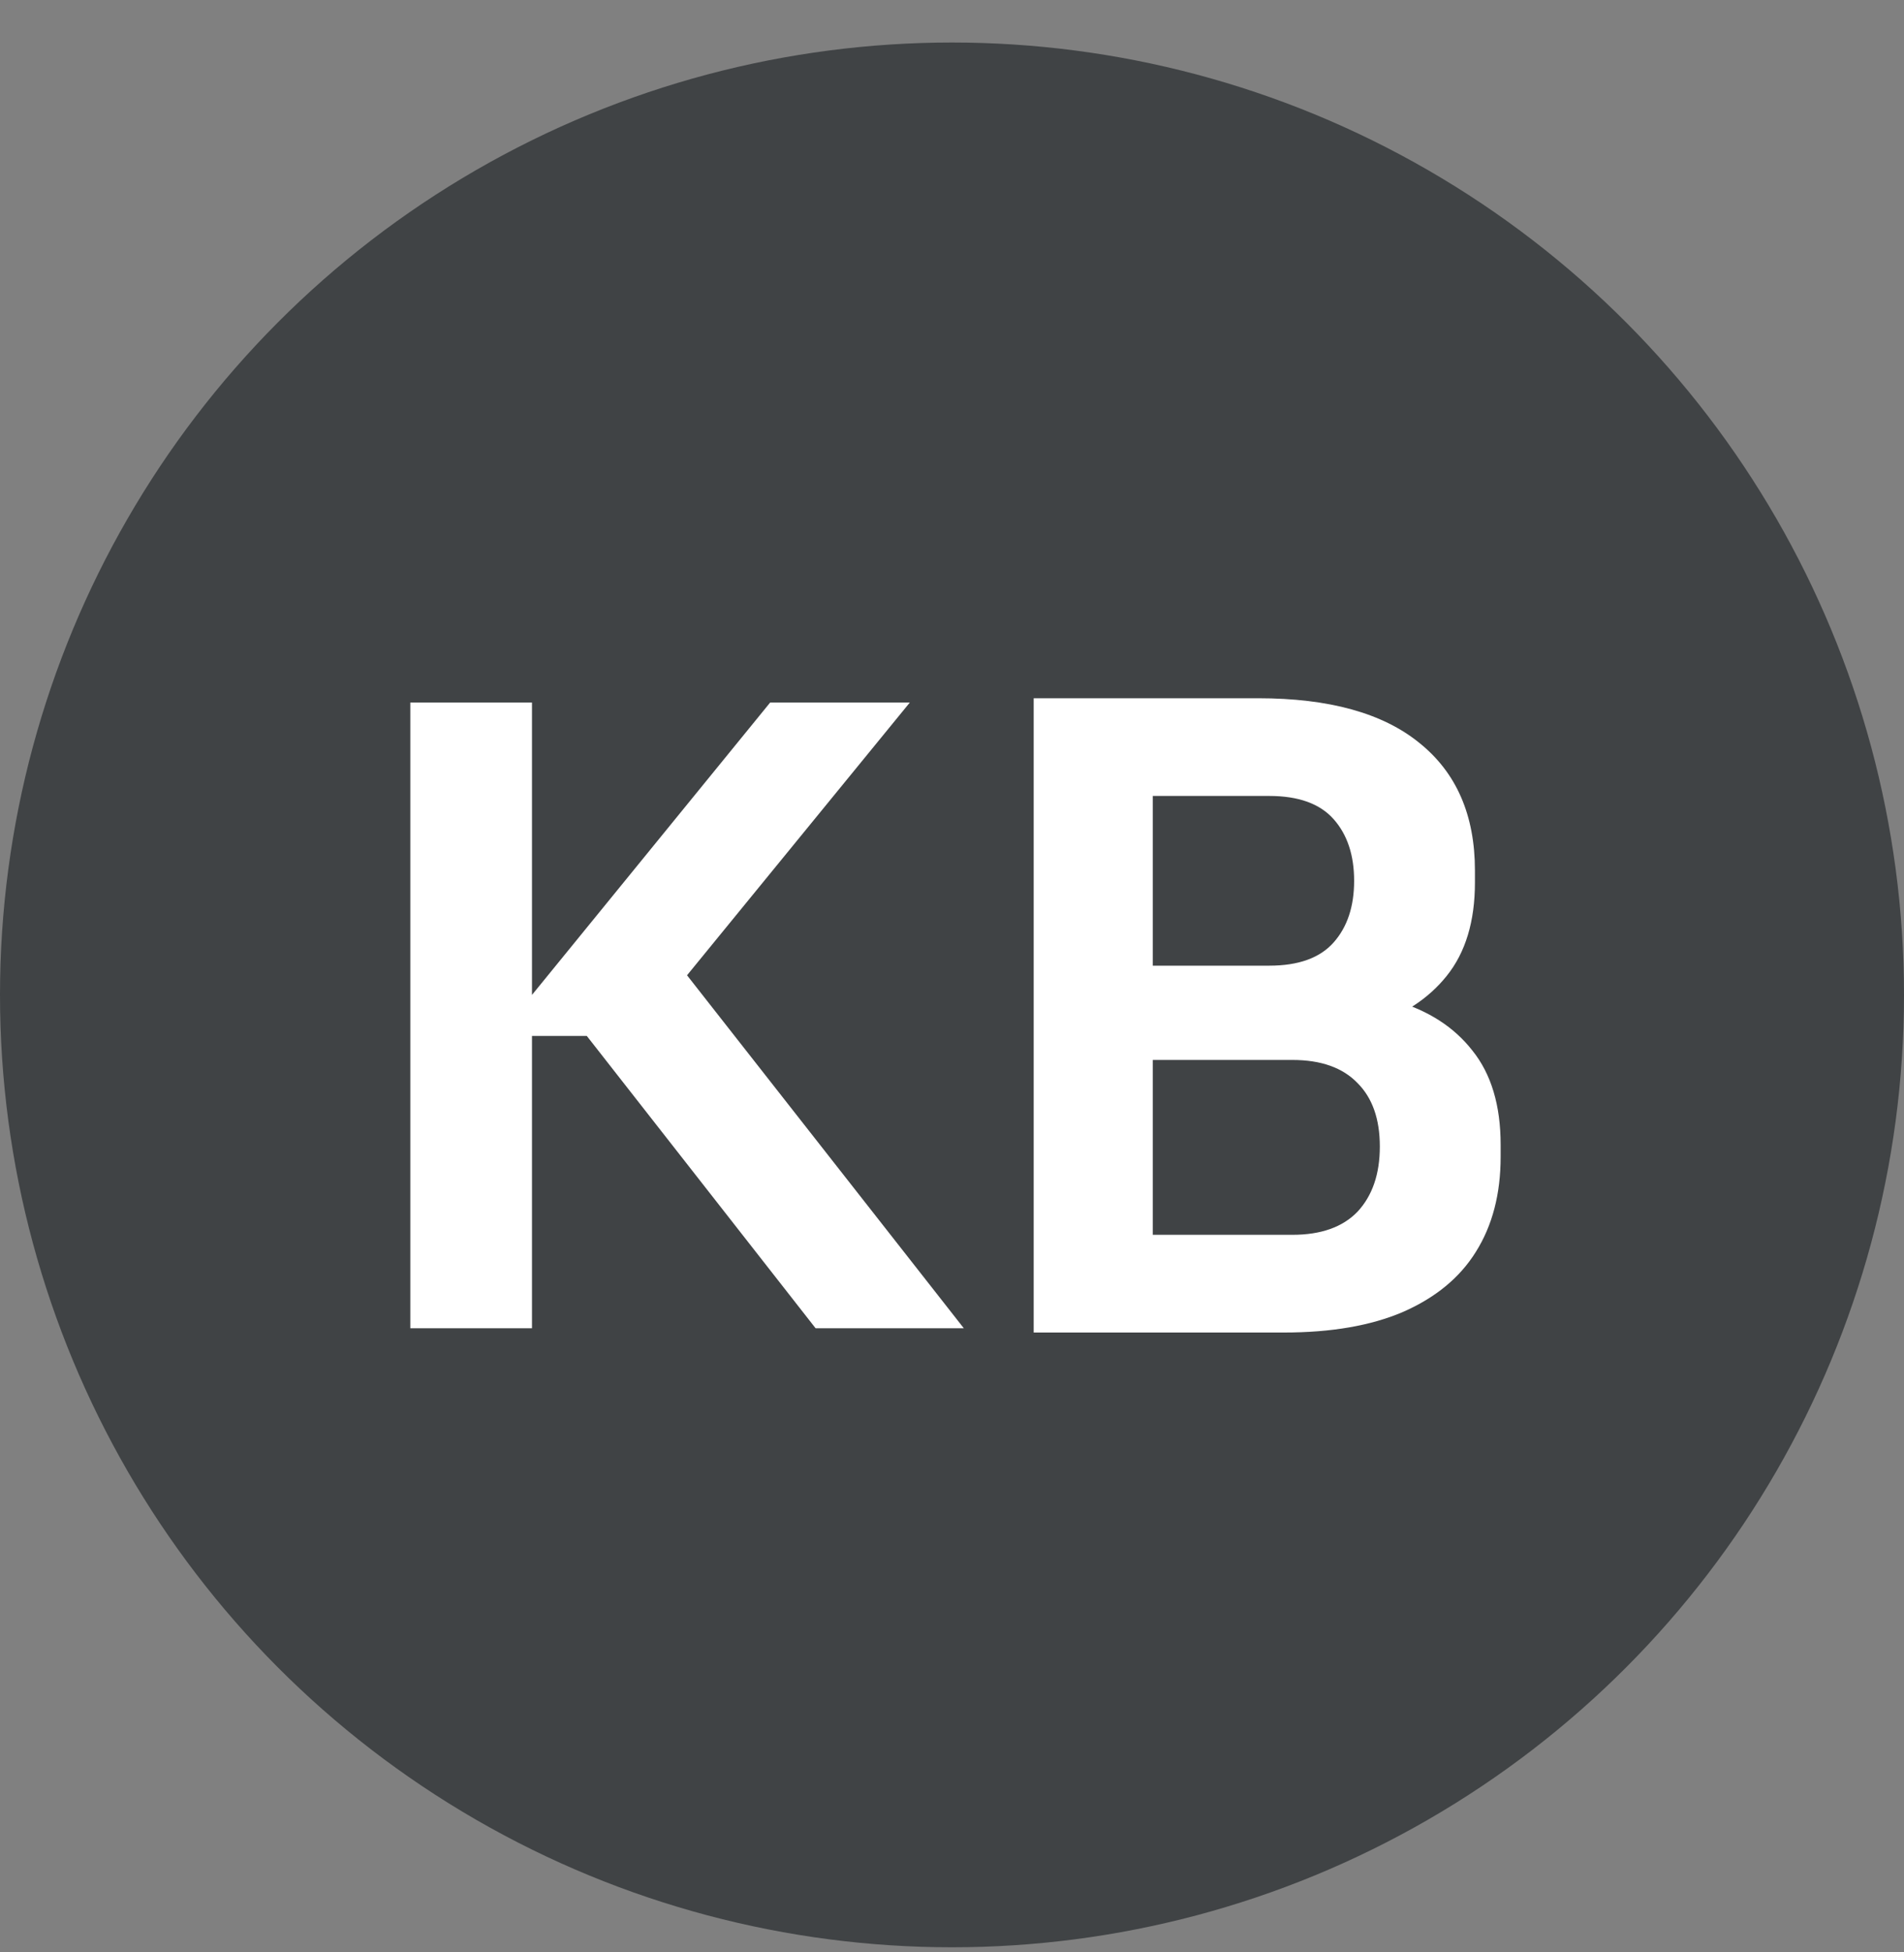
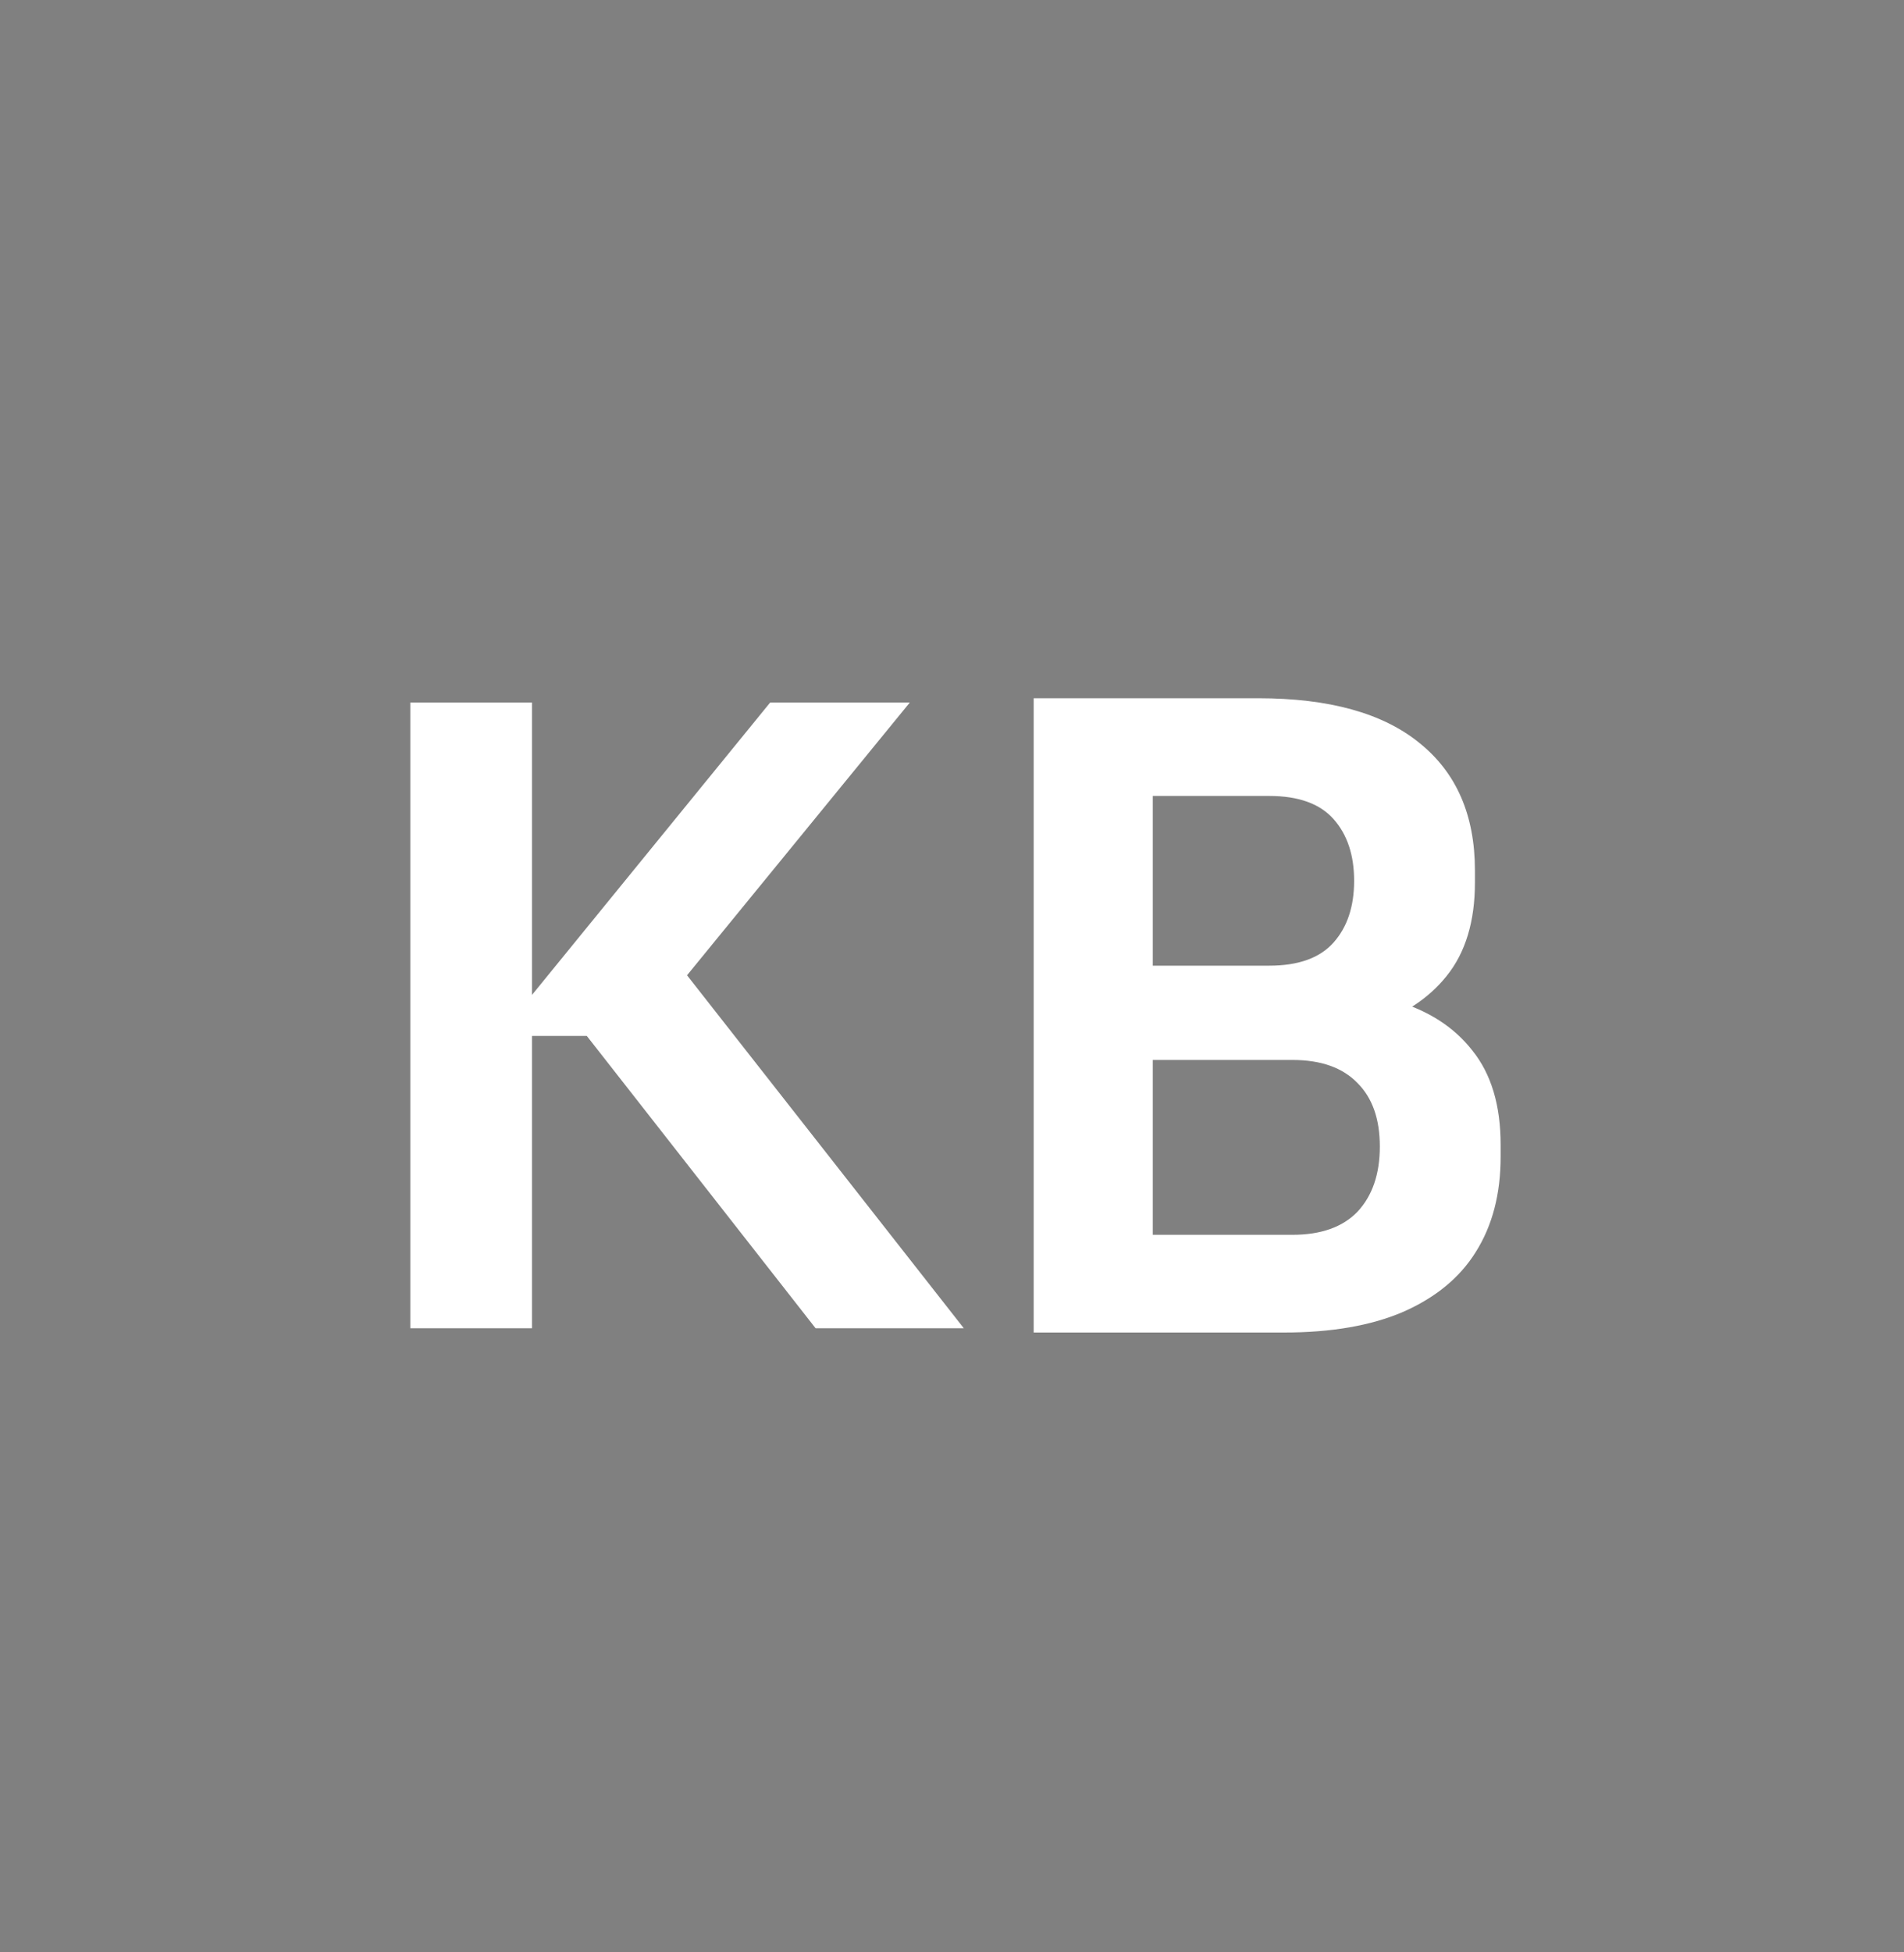
<svg xmlns="http://www.w3.org/2000/svg" width="40" height="41" viewBox="0 0 40 41" fill="none">
  <rect x="0" y="0" width="40" height="41" fill="#808080" stroke="none" />
-   <circle cx="20" cy="20.893" r="20" fill="#404345" />
  <path d="M17.134 27.893L12.328 21.755H10.474L16.18 14.753H19.114L13.966 21.053L13.894 19.793L20.248 27.893H17.134ZM8.62 27.893V14.753H11.176V27.893H8.62ZM23.858 27.983V25.931H27.152C27.752 25.931 28.208 25.769 28.52 25.445C28.832 25.109 28.988 24.653 28.988 24.077C28.988 23.501 28.832 23.057 28.52 22.745C28.208 22.421 27.752 22.259 27.152 22.259H23.858V20.693H26.972C27.848 20.693 28.628 20.801 29.312 21.017C30.008 21.221 30.548 21.569 30.932 22.061C31.328 22.553 31.526 23.213 31.526 24.041V24.293C31.526 25.073 31.352 25.739 31.004 26.291C30.668 26.831 30.158 27.251 29.474 27.551C28.802 27.839 27.968 27.983 26.972 27.983H23.858ZM21.716 27.983V14.663H24.218V27.983H21.716ZM23.858 21.845V20.279H26.666C27.278 20.279 27.728 20.117 28.016 19.793C28.304 19.469 28.448 19.037 28.448 18.497C28.448 17.957 28.304 17.525 28.016 17.201C27.728 16.877 27.278 16.715 26.666 16.715H23.858V14.663H26.432C27.92 14.663 29.048 14.975 29.816 15.599C30.596 16.223 30.986 17.117 30.986 18.281V18.533C30.986 19.349 30.788 20.003 30.392 20.495C30.008 20.975 29.474 21.323 28.79 21.539C28.106 21.743 27.32 21.845 26.432 21.845H23.858Z" fill="white" />
</svg>